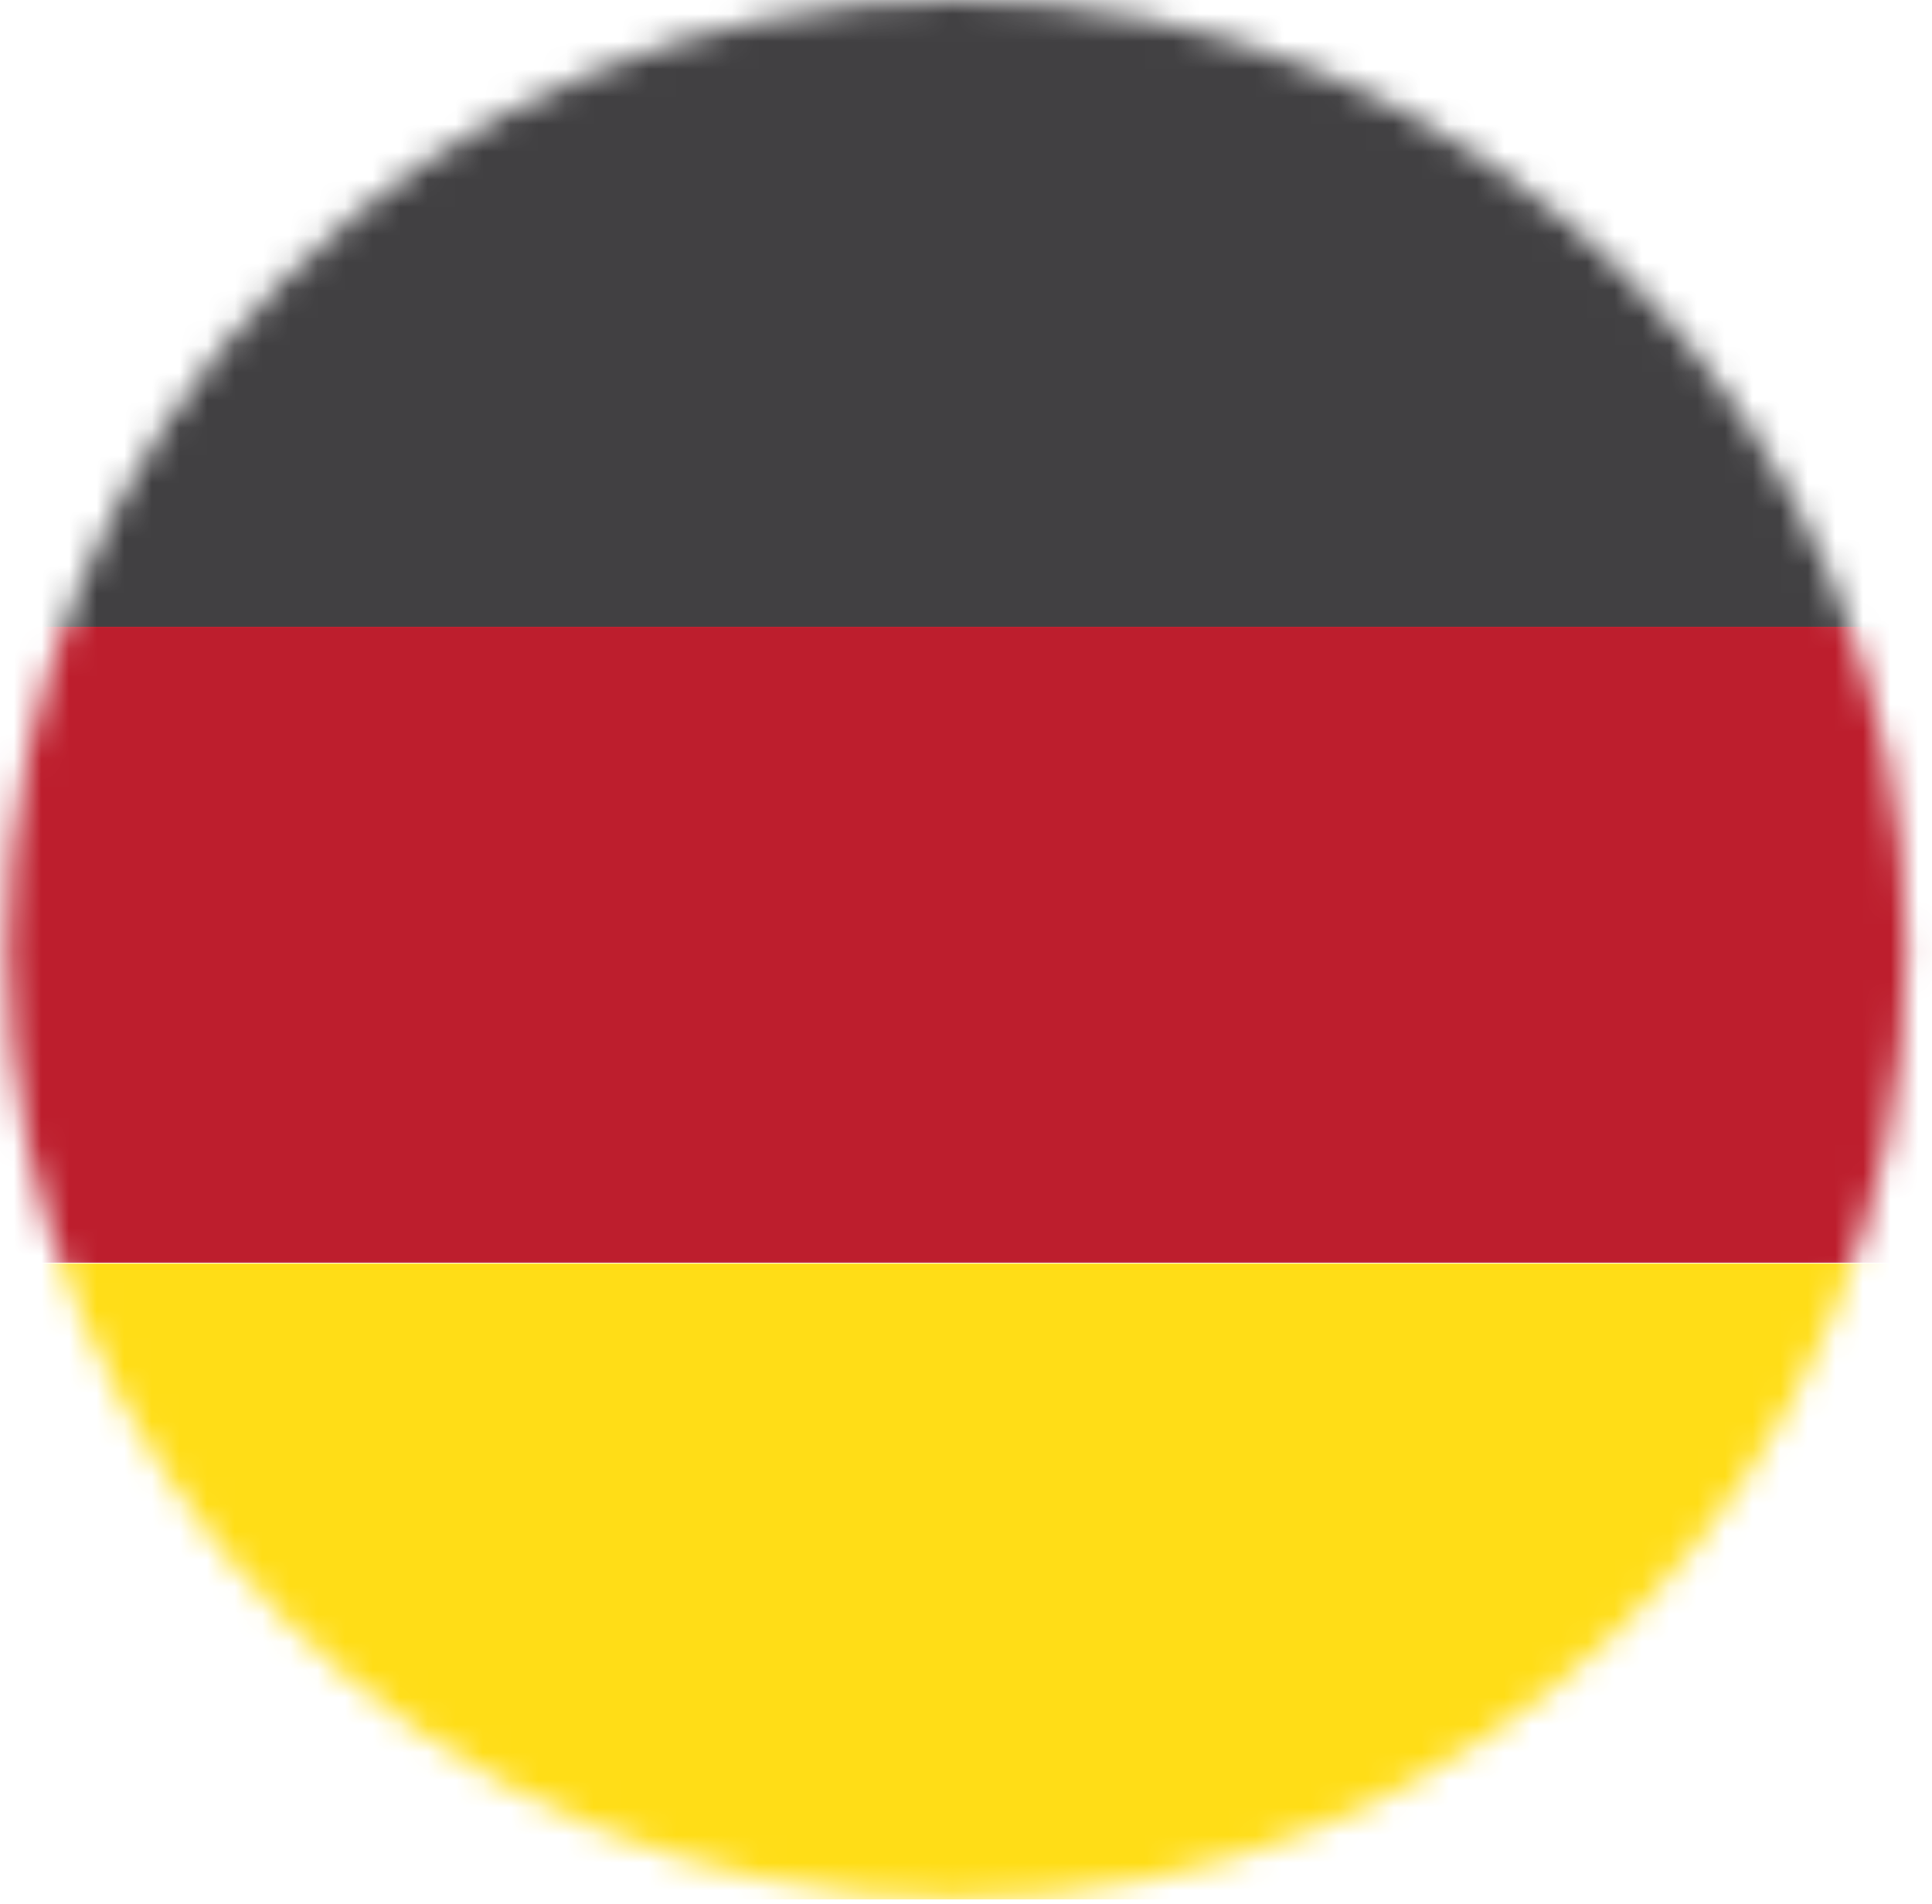
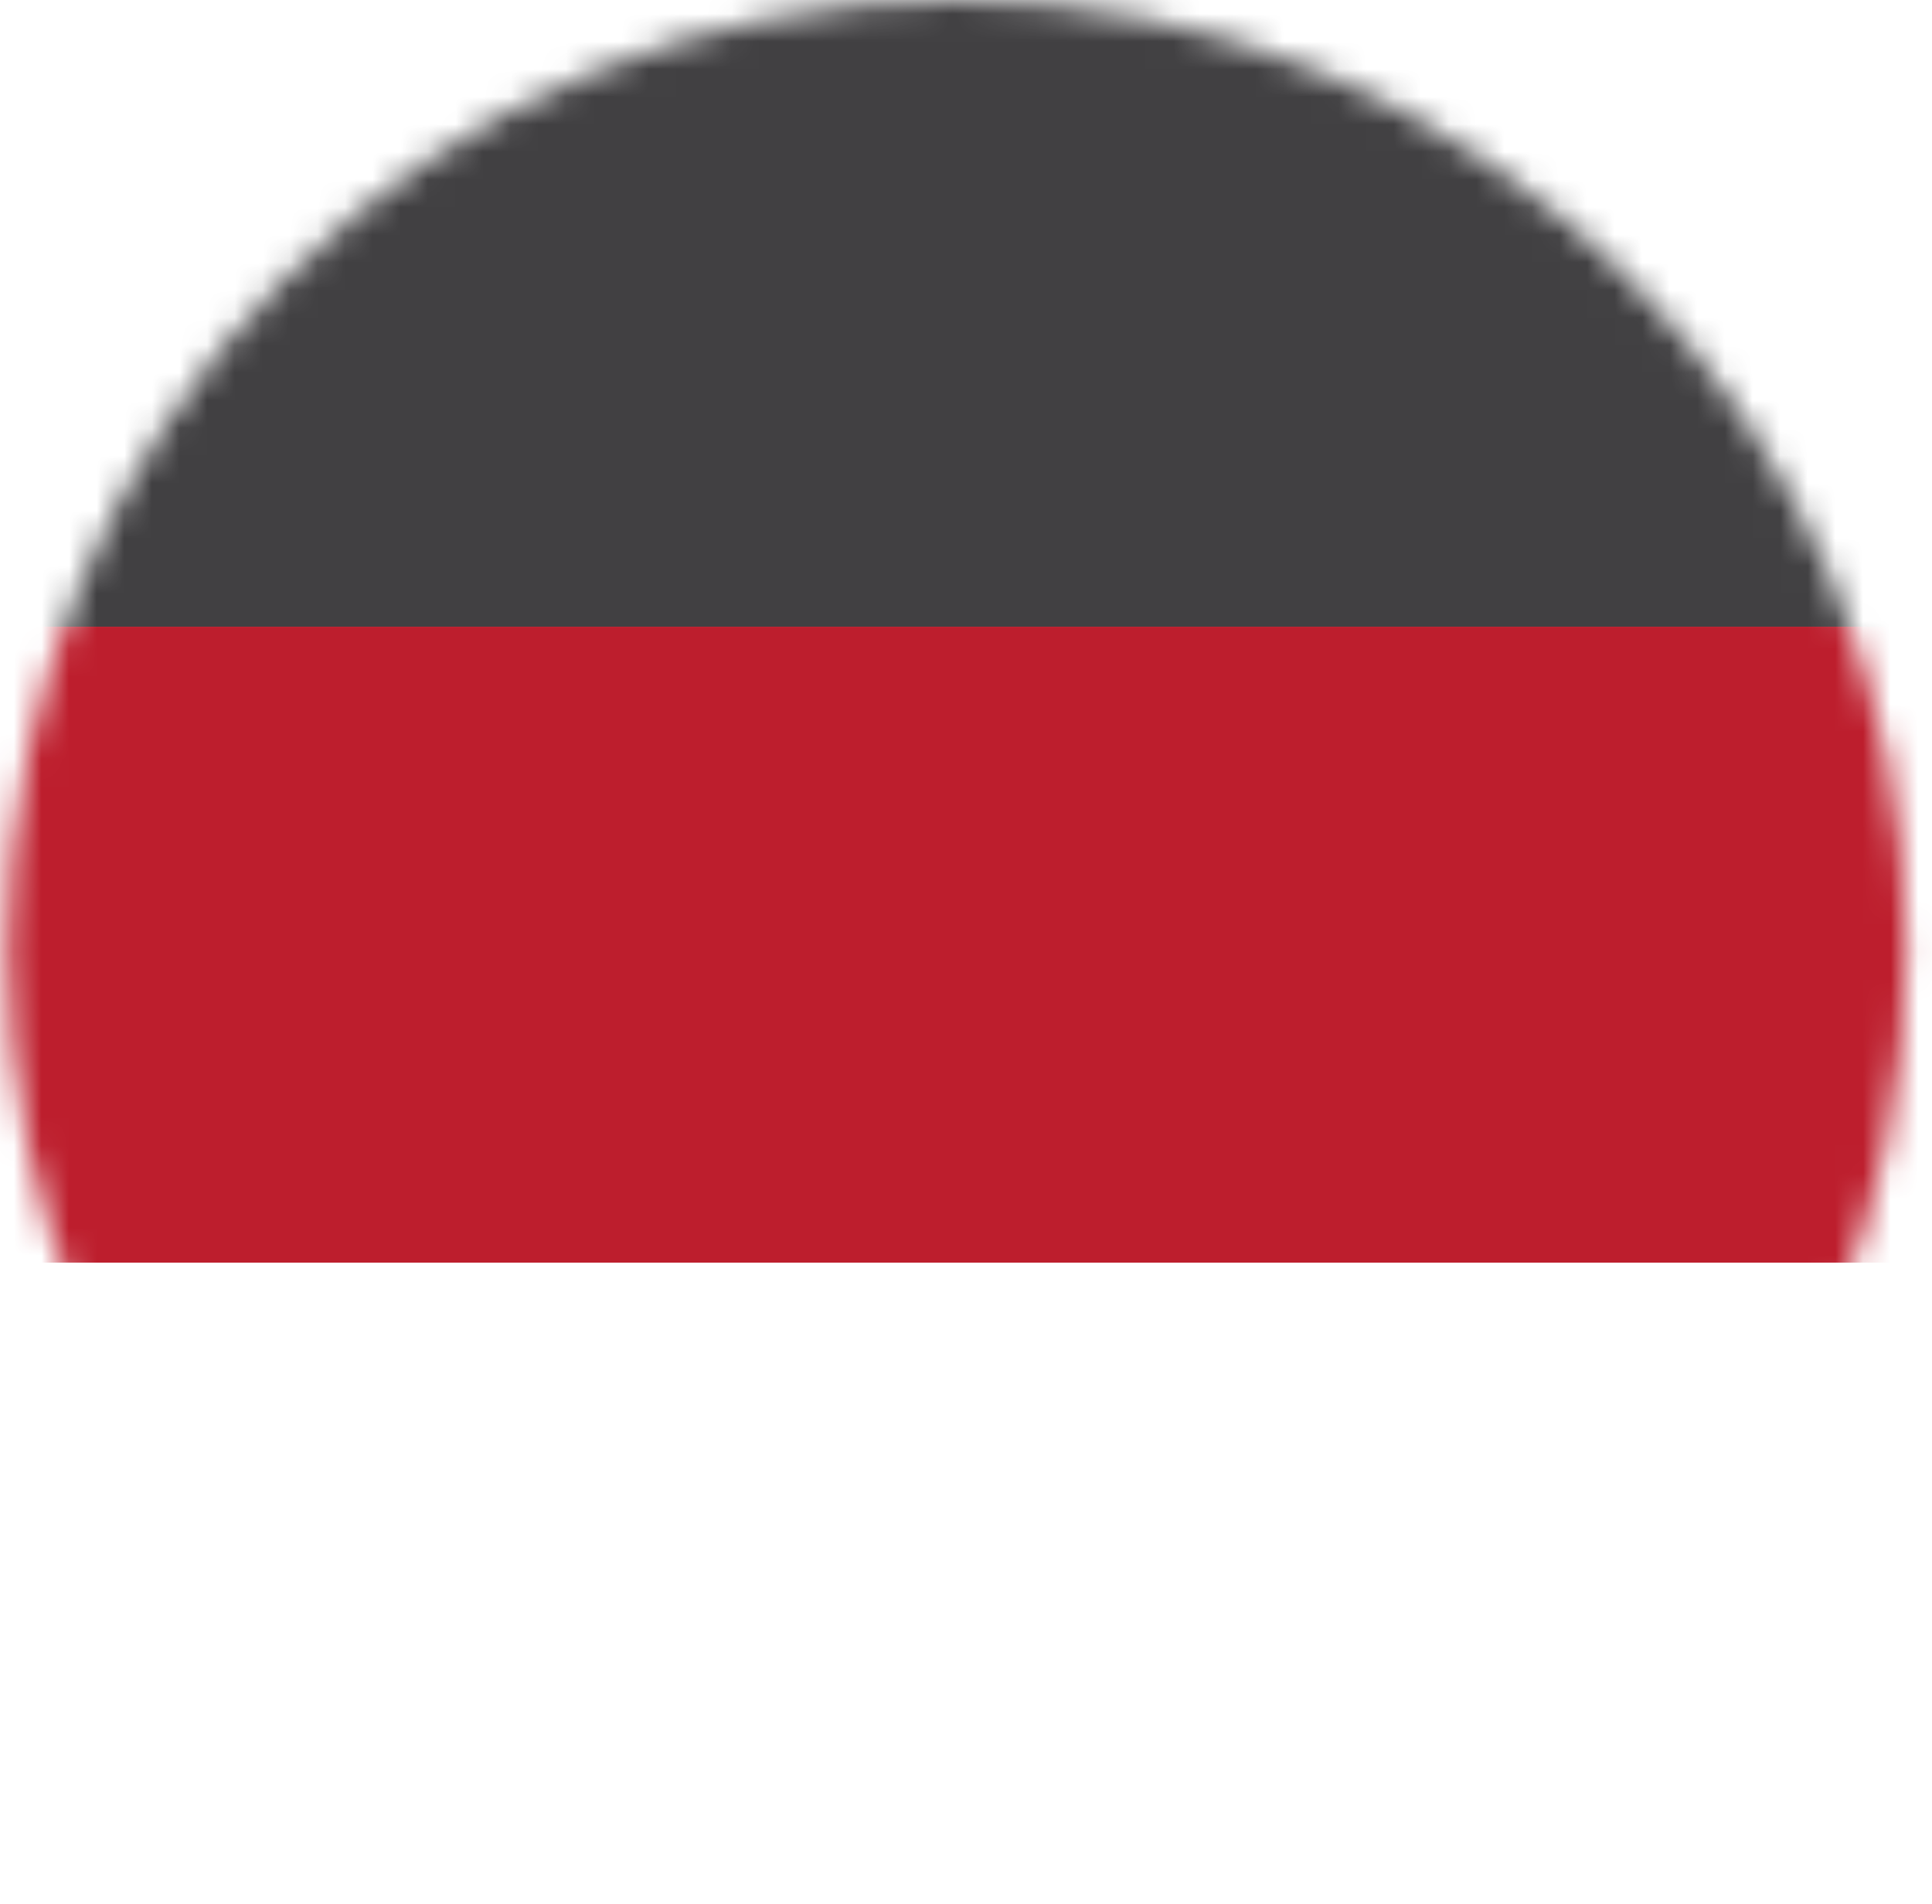
<svg xmlns="http://www.w3.org/2000/svg" width="70" height="69" viewBox="0 0 70 69" fill="none">
  <mask id="mask0_353_2222" style="mask-type:luminance" maskUnits="userSpaceOnUse" x="0" y="0" width="70" height="69">
    <path d="M34.673 68.795C53.67 68.795 69.07 53.395 69.07 34.397C69.07 15.4 53.67 0 34.673 0C15.676 0 0.275 15.4 0.275 34.397C0.275 53.395 15.676 68.795 34.673 68.795Z" fill="white" />
  </mask>
  <g mask="url(#mask0_353_2222)">
    <path d="M106.808 -0.334H-35.457V22.709H106.808V-0.334Z" fill="#414042" />
    <path d="M106.808 22.709H-35.457V45.752H106.808V22.709Z" fill="#BD1E2D" />
-     <path d="M106.808 45.785H-35.457V68.828H106.808V45.785Z" fill="#FFDD17" />
  </g>
</svg>